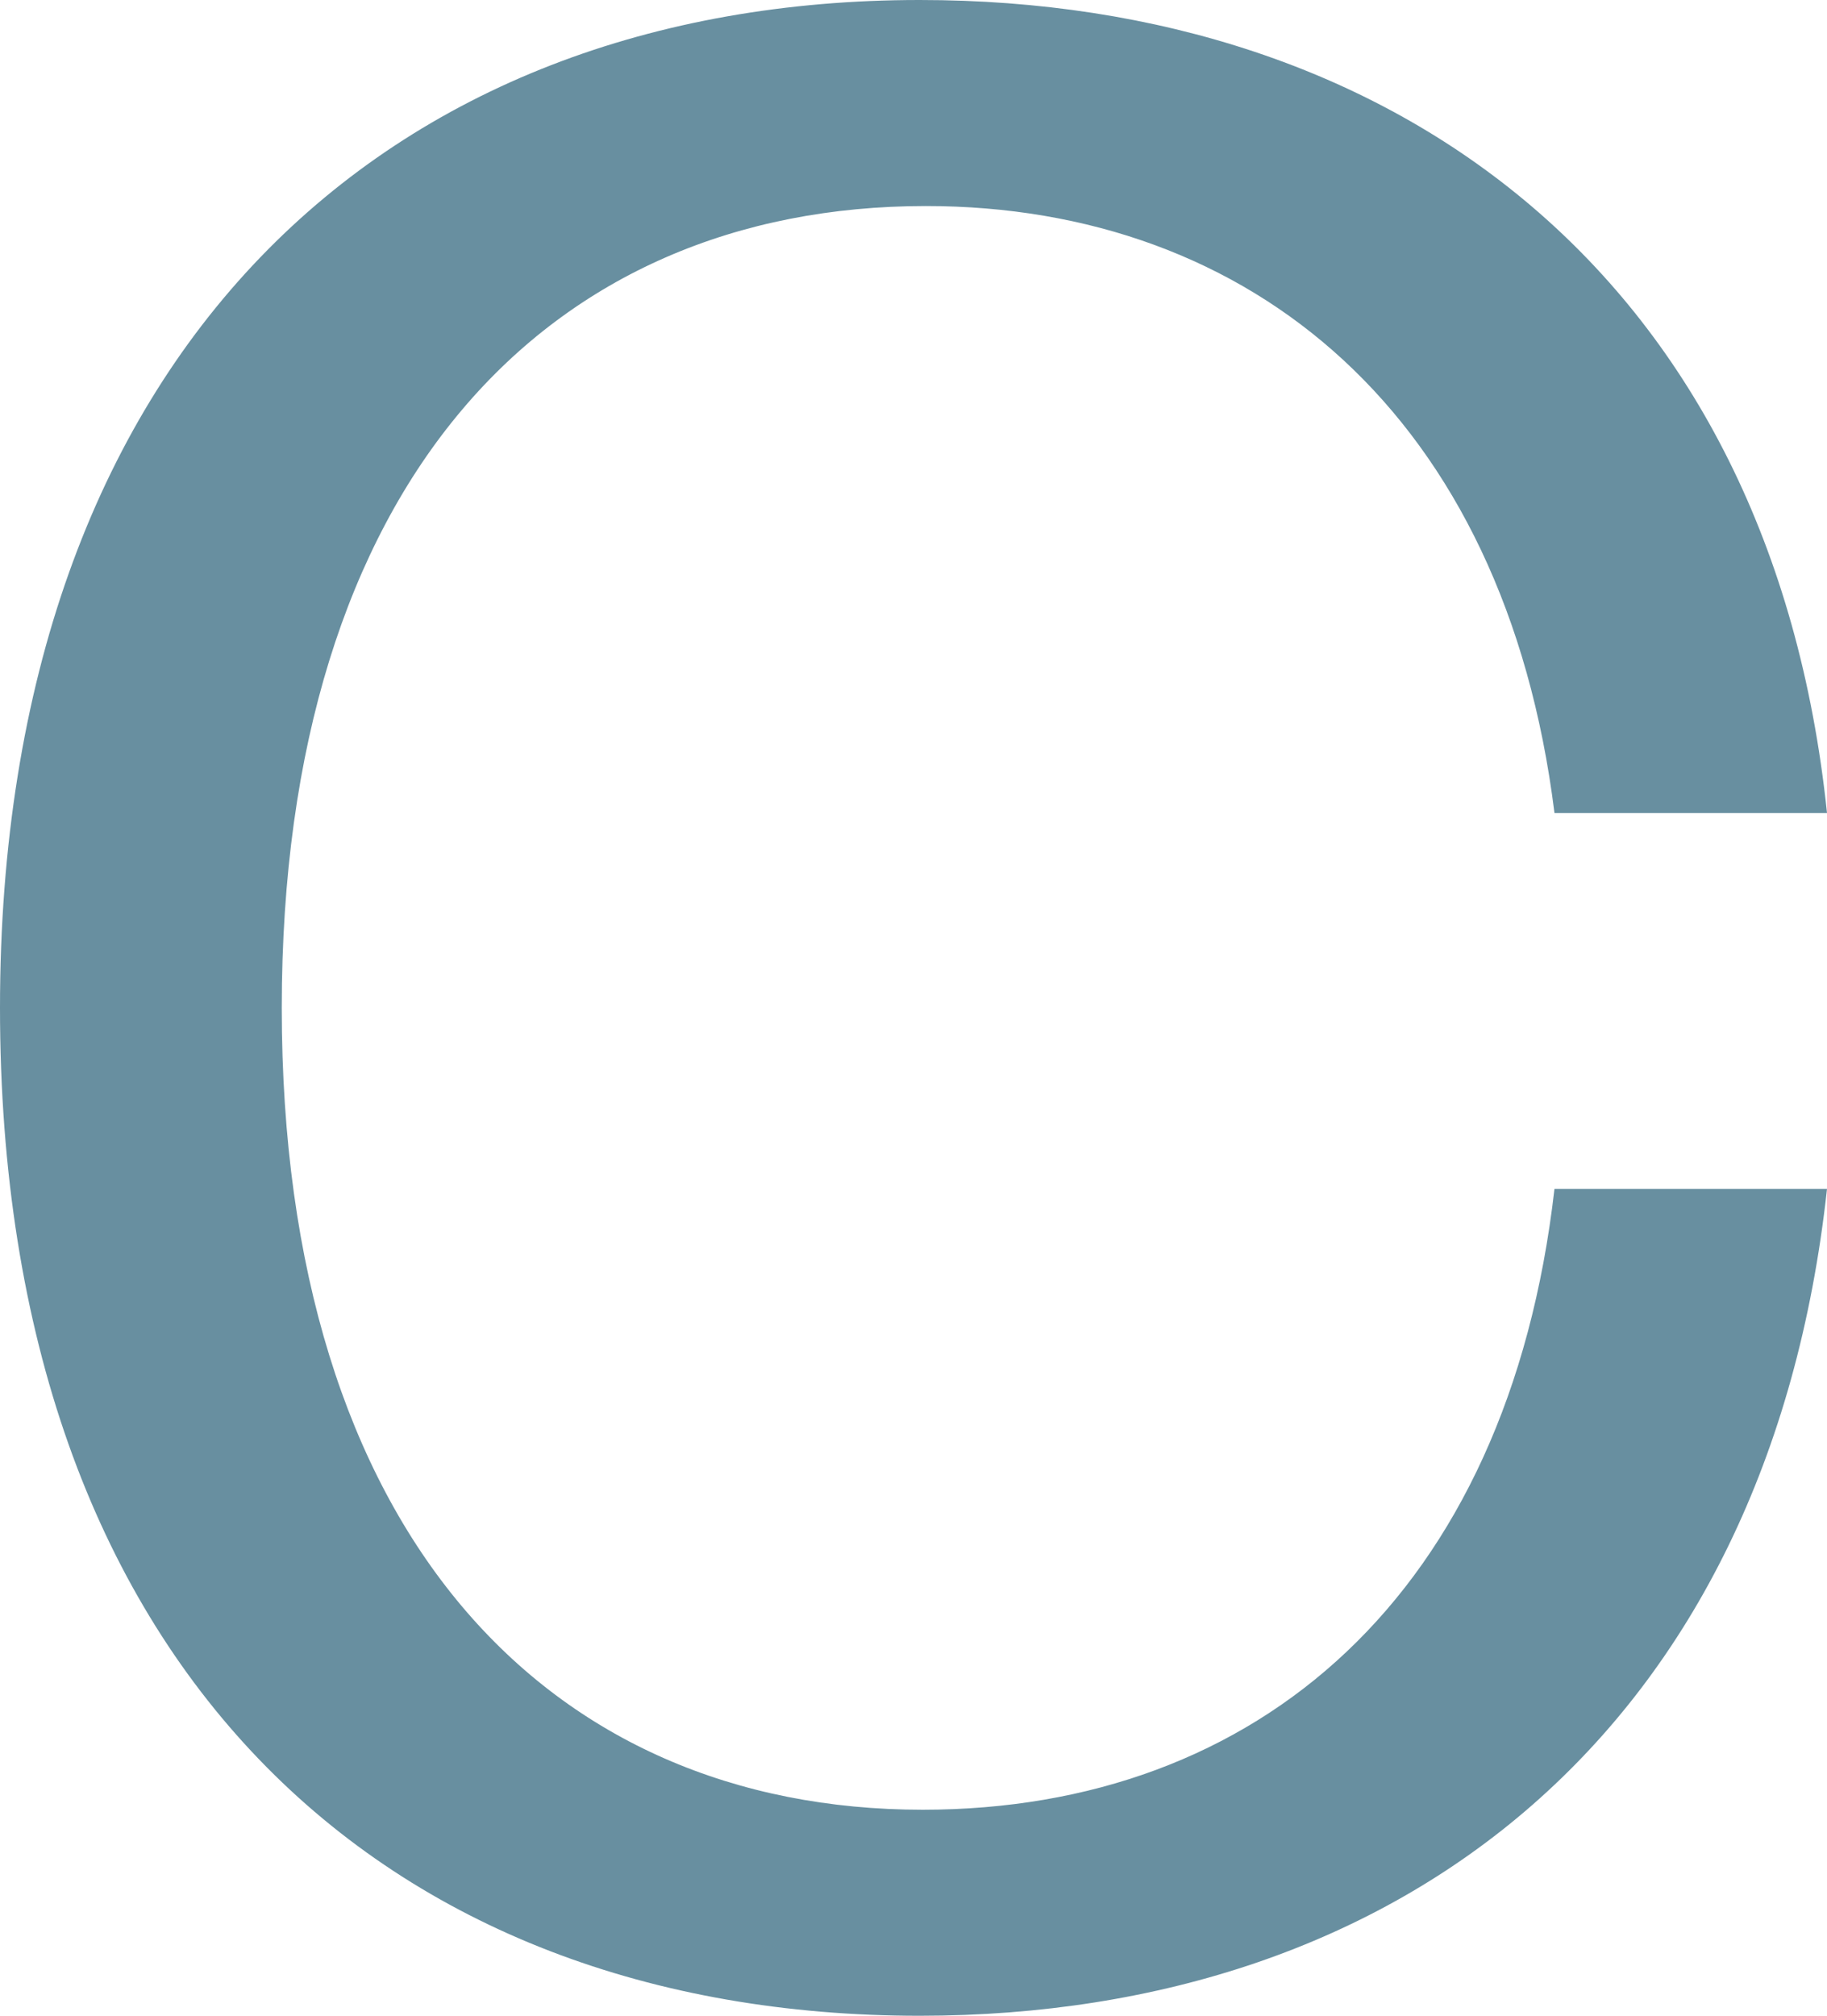
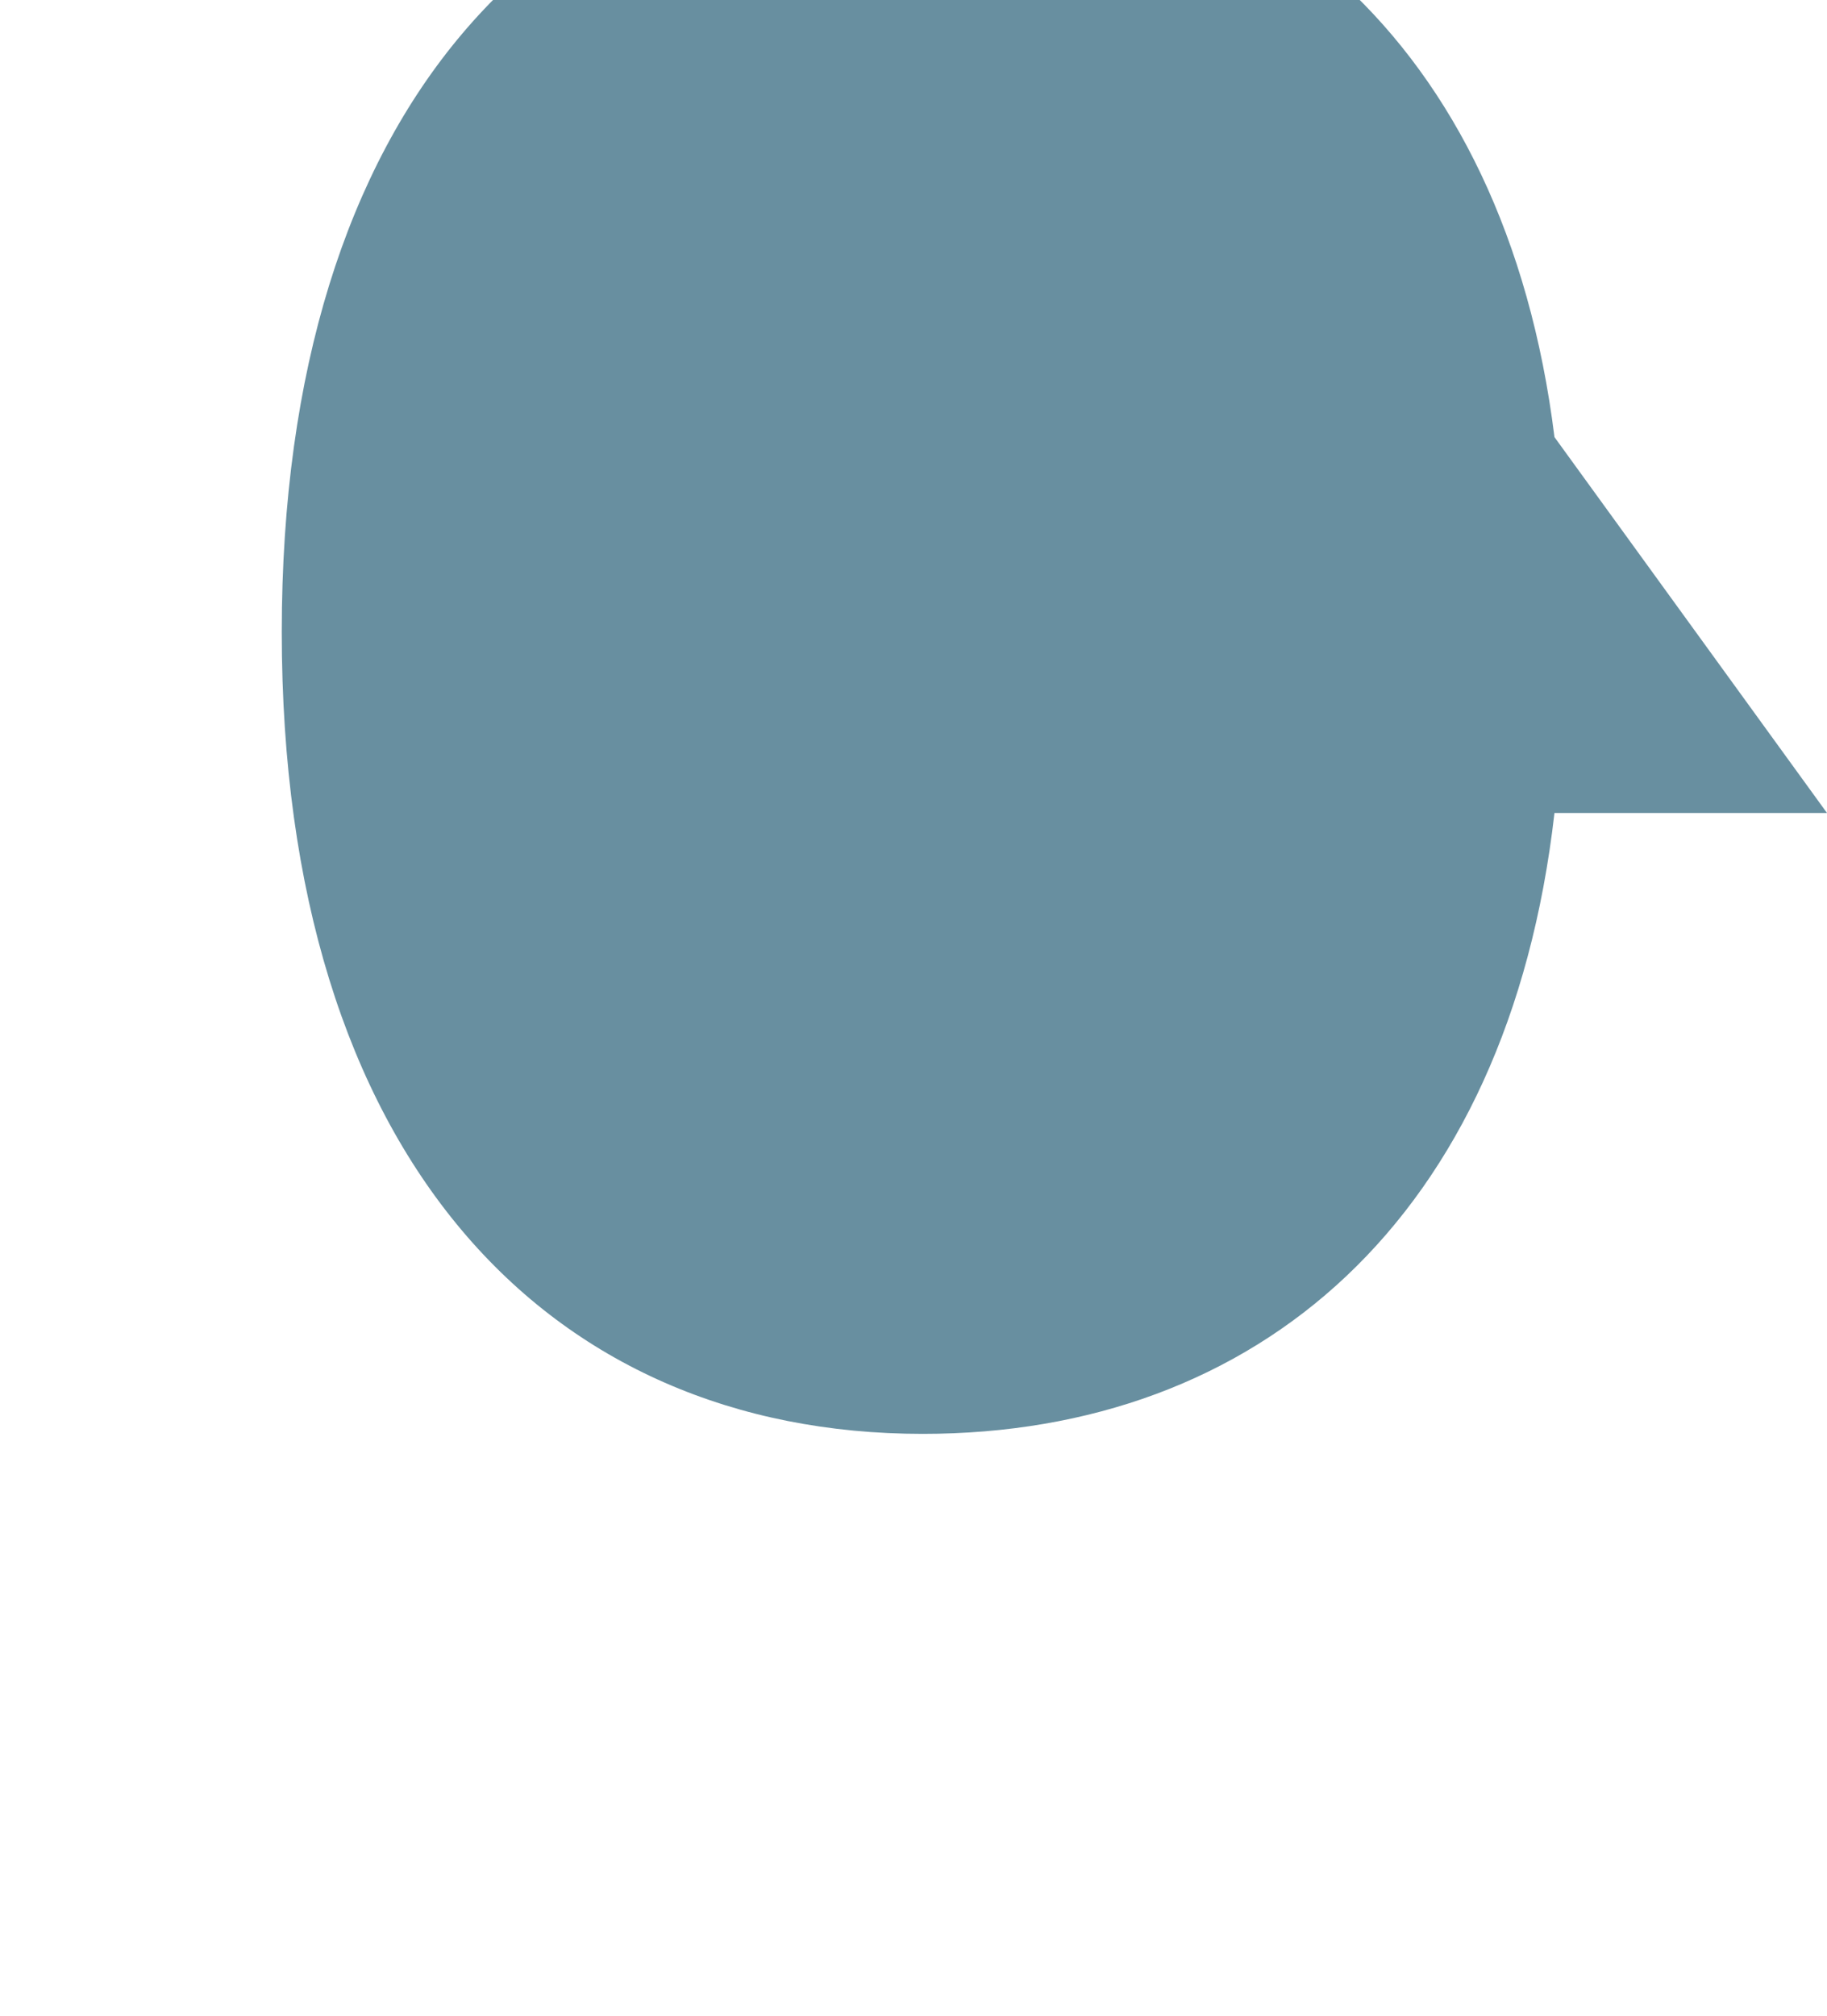
<svg xmlns="http://www.w3.org/2000/svg" width="229.805" height="253.4" viewBox="0 0 229.805 253.4">
-   <path id="Path_397" data-name="Path 397" d="M322.08,213c-7.011-67.2-54.141-102.2-114.124-102.2-66.994,0-115.681,44.1-115.681,126.7,0,82.95,48.3,126.7,115.681,126.7,60.762,0,106.723-36.05,114.124-103.95H287.8c-5.843,51.1-37.392,78.05-79.458,78.05-47.129,0-80.626-34.65-80.626-100.8s33.5-100.8,81.016-100.8c40.9,0,72.836,26.25,79.069,76.3Z" transform="translate(-92.275 -110.8)" fill="#688fa0" />
+   <path id="Path_397" data-name="Path 397" d="M322.08,213H287.8c-5.843,51.1-37.392,78.05-79.458,78.05-47.129,0-80.626-34.65-80.626-100.8s33.5-100.8,81.016-100.8c40.9,0,72.836,26.25,79.069,76.3Z" transform="translate(-92.275 -110.8)" fill="#688fa0" />
</svg>